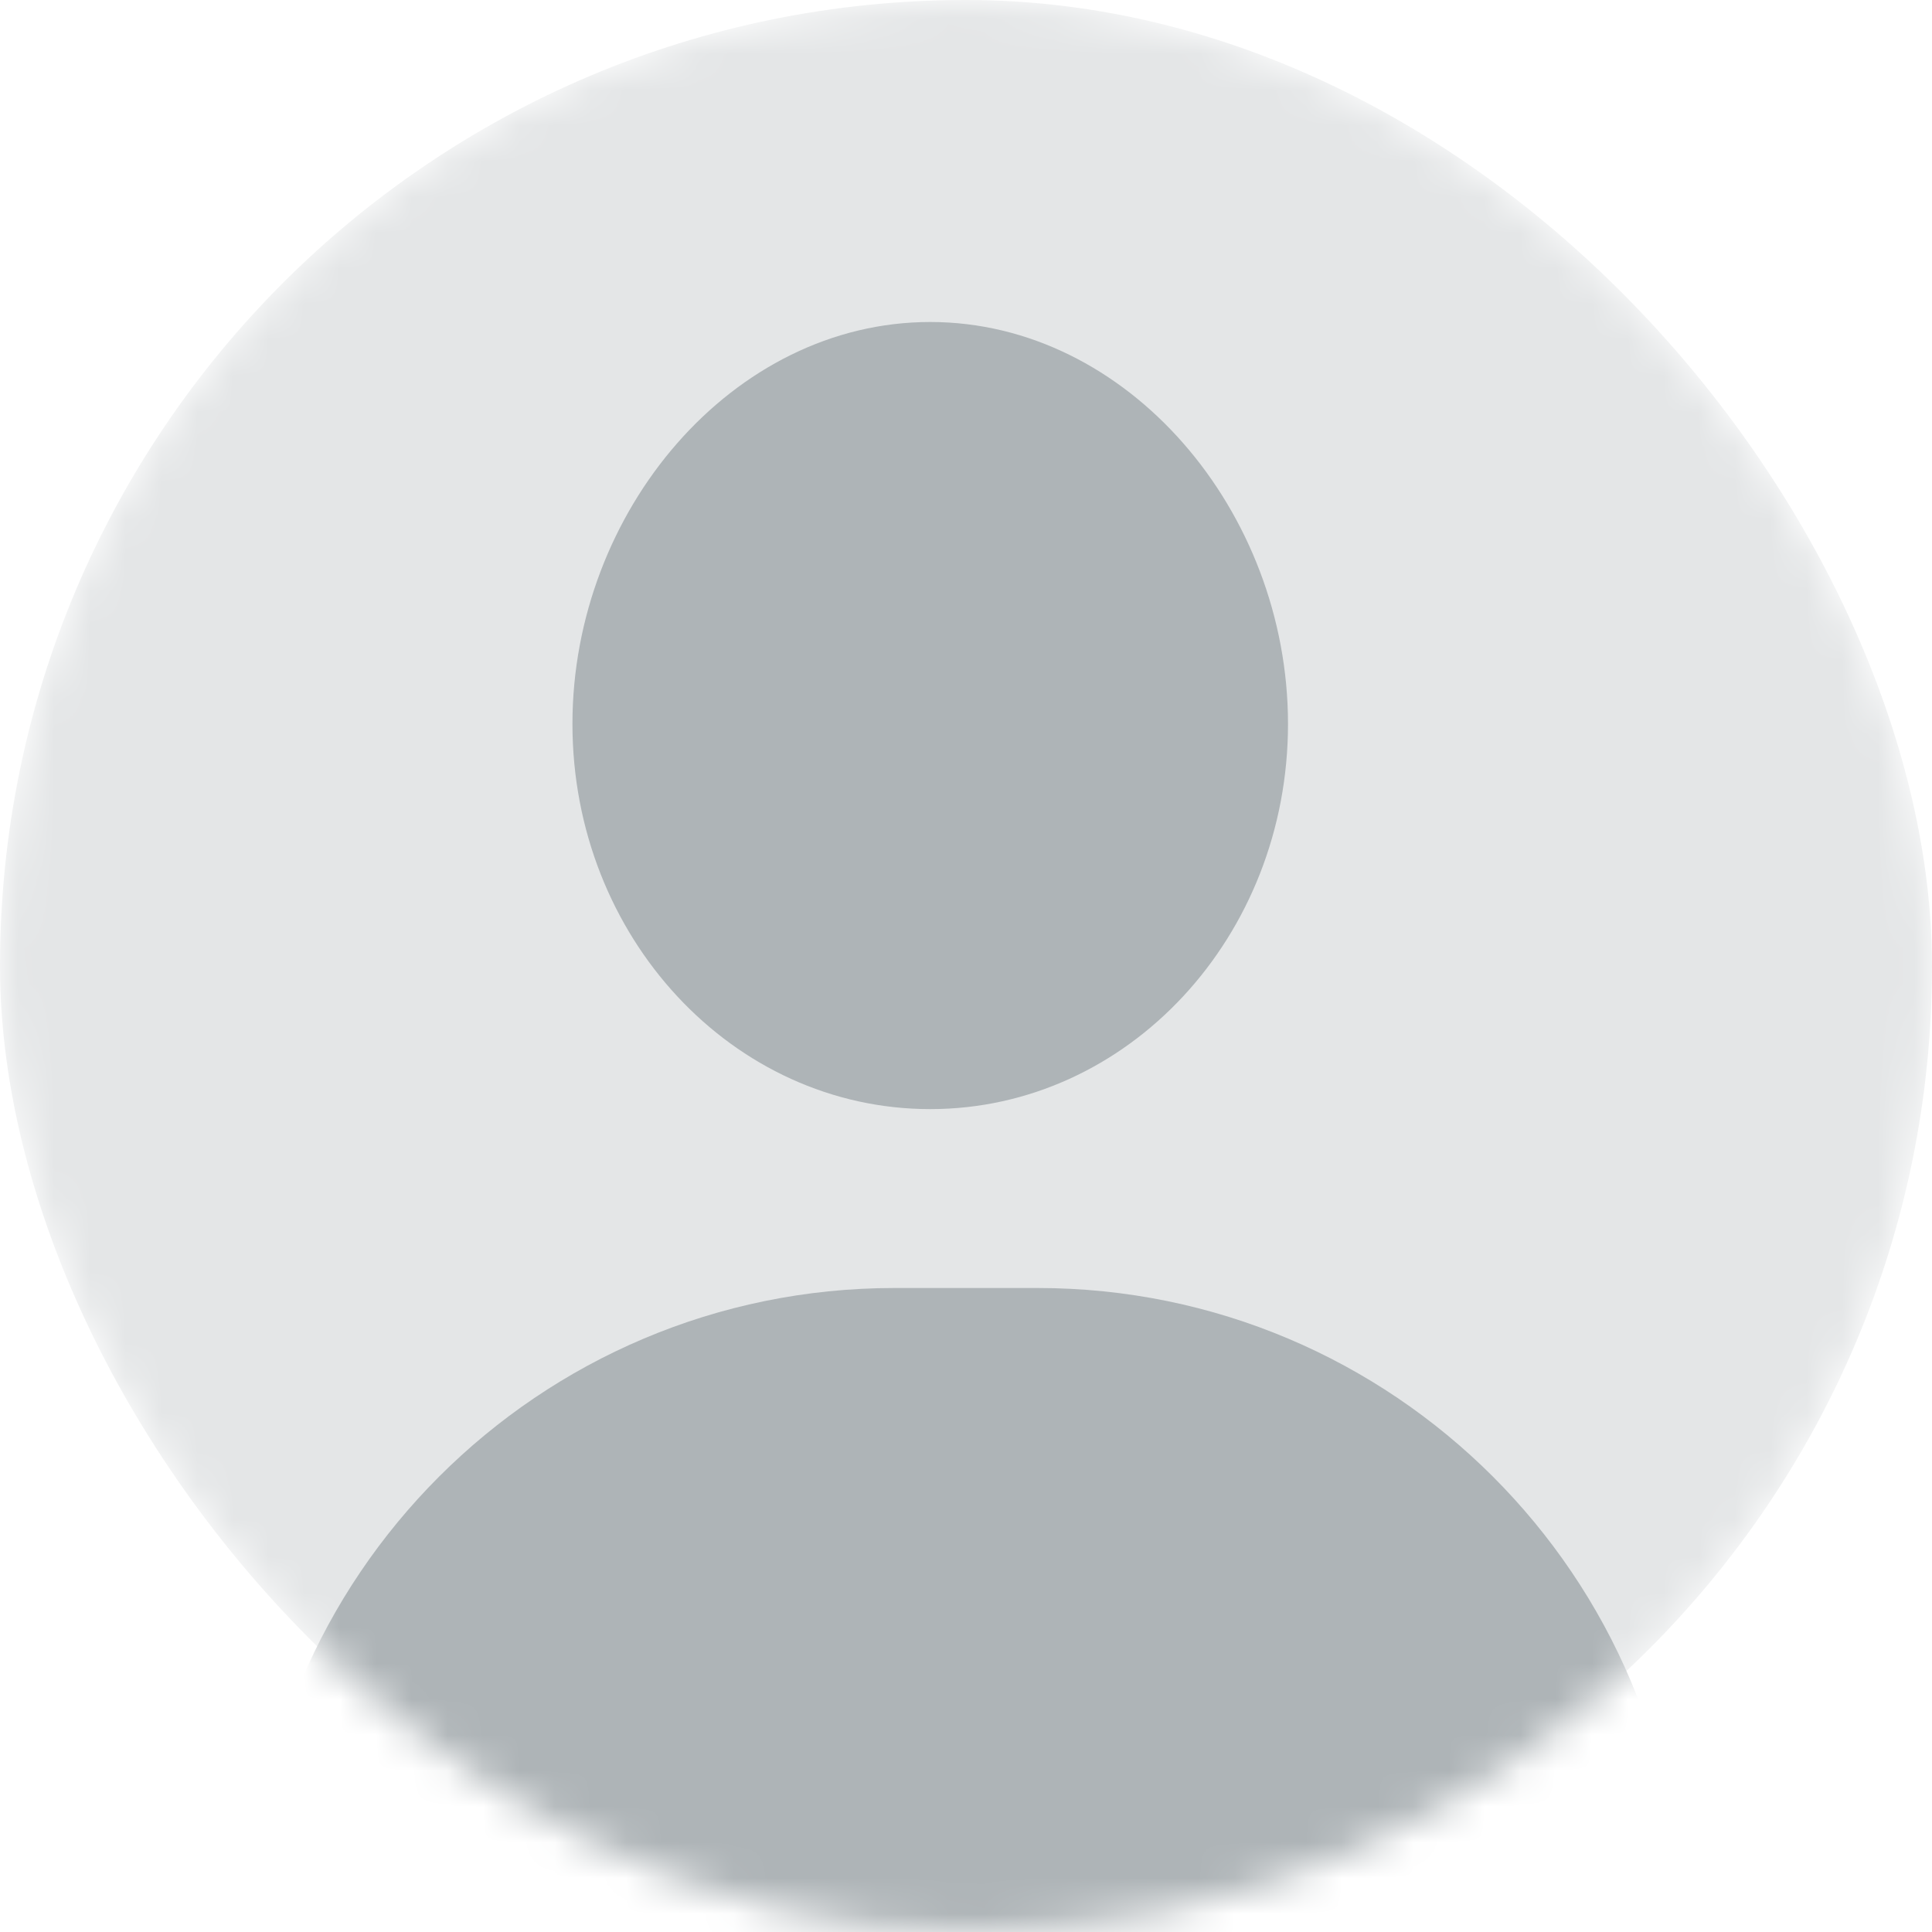
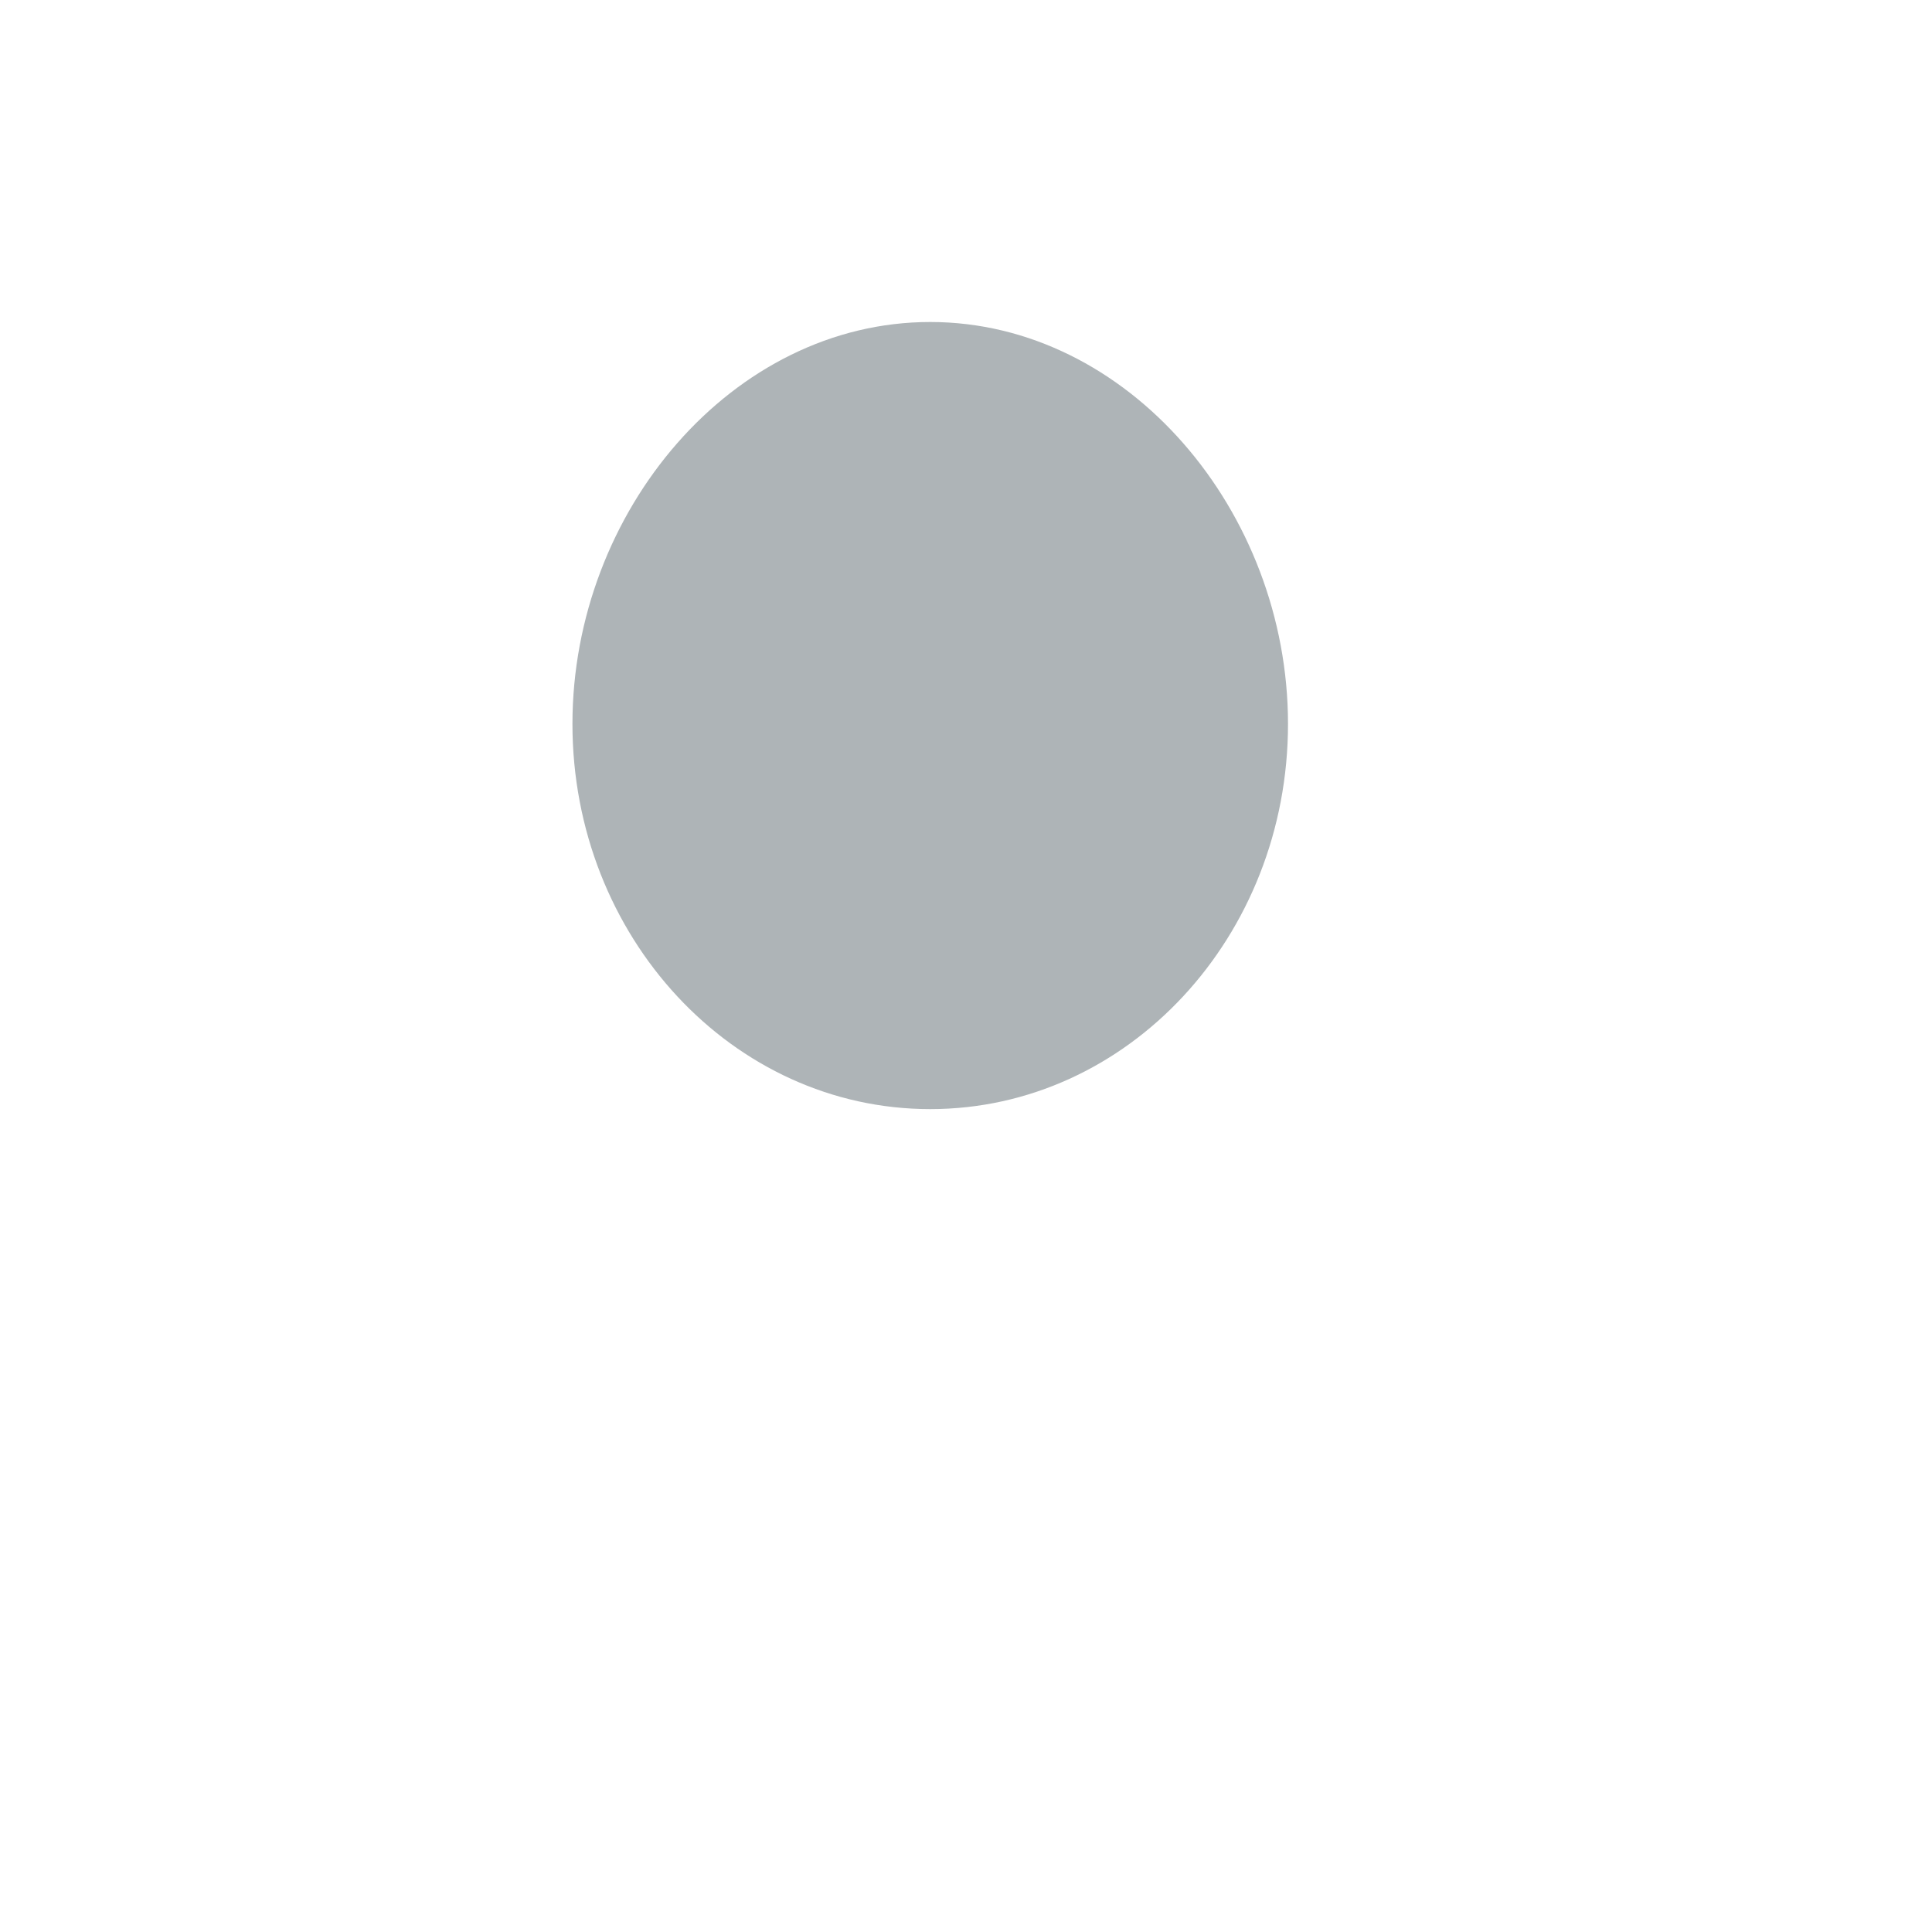
<svg xmlns="http://www.w3.org/2000/svg" width="54" height="54" viewBox="0 0 54 54" fill="none">
  <mask id="mask0_138_14" style="mask-type:alpha" maskUnits="userSpaceOnUse" x="0" y="0" width="54" height="54">
    <rect width="54" height="54" rx="27" fill="#E4E6E7" />
  </mask>
  <g mask="url(#mask0_138_14)">
-     <rect width="54" height="54" rx="27" fill="#E4E6E7" />
    <path d="M36 20.234C36 26.18 31.523 31 26 31C20.477 31 16 26.18 16 20.234C16 14.288 20.477 9 26 9C31.523 9 36 14.288 36 20.234Z" fill="#AEB4B7" />
-     <path d="M7 54C7 44.059 15.059 36 25 36H29C38.941 36 47 44.059 47 54V54H7V54Z" fill="#AEB4B7" />
  </g>
</svg>